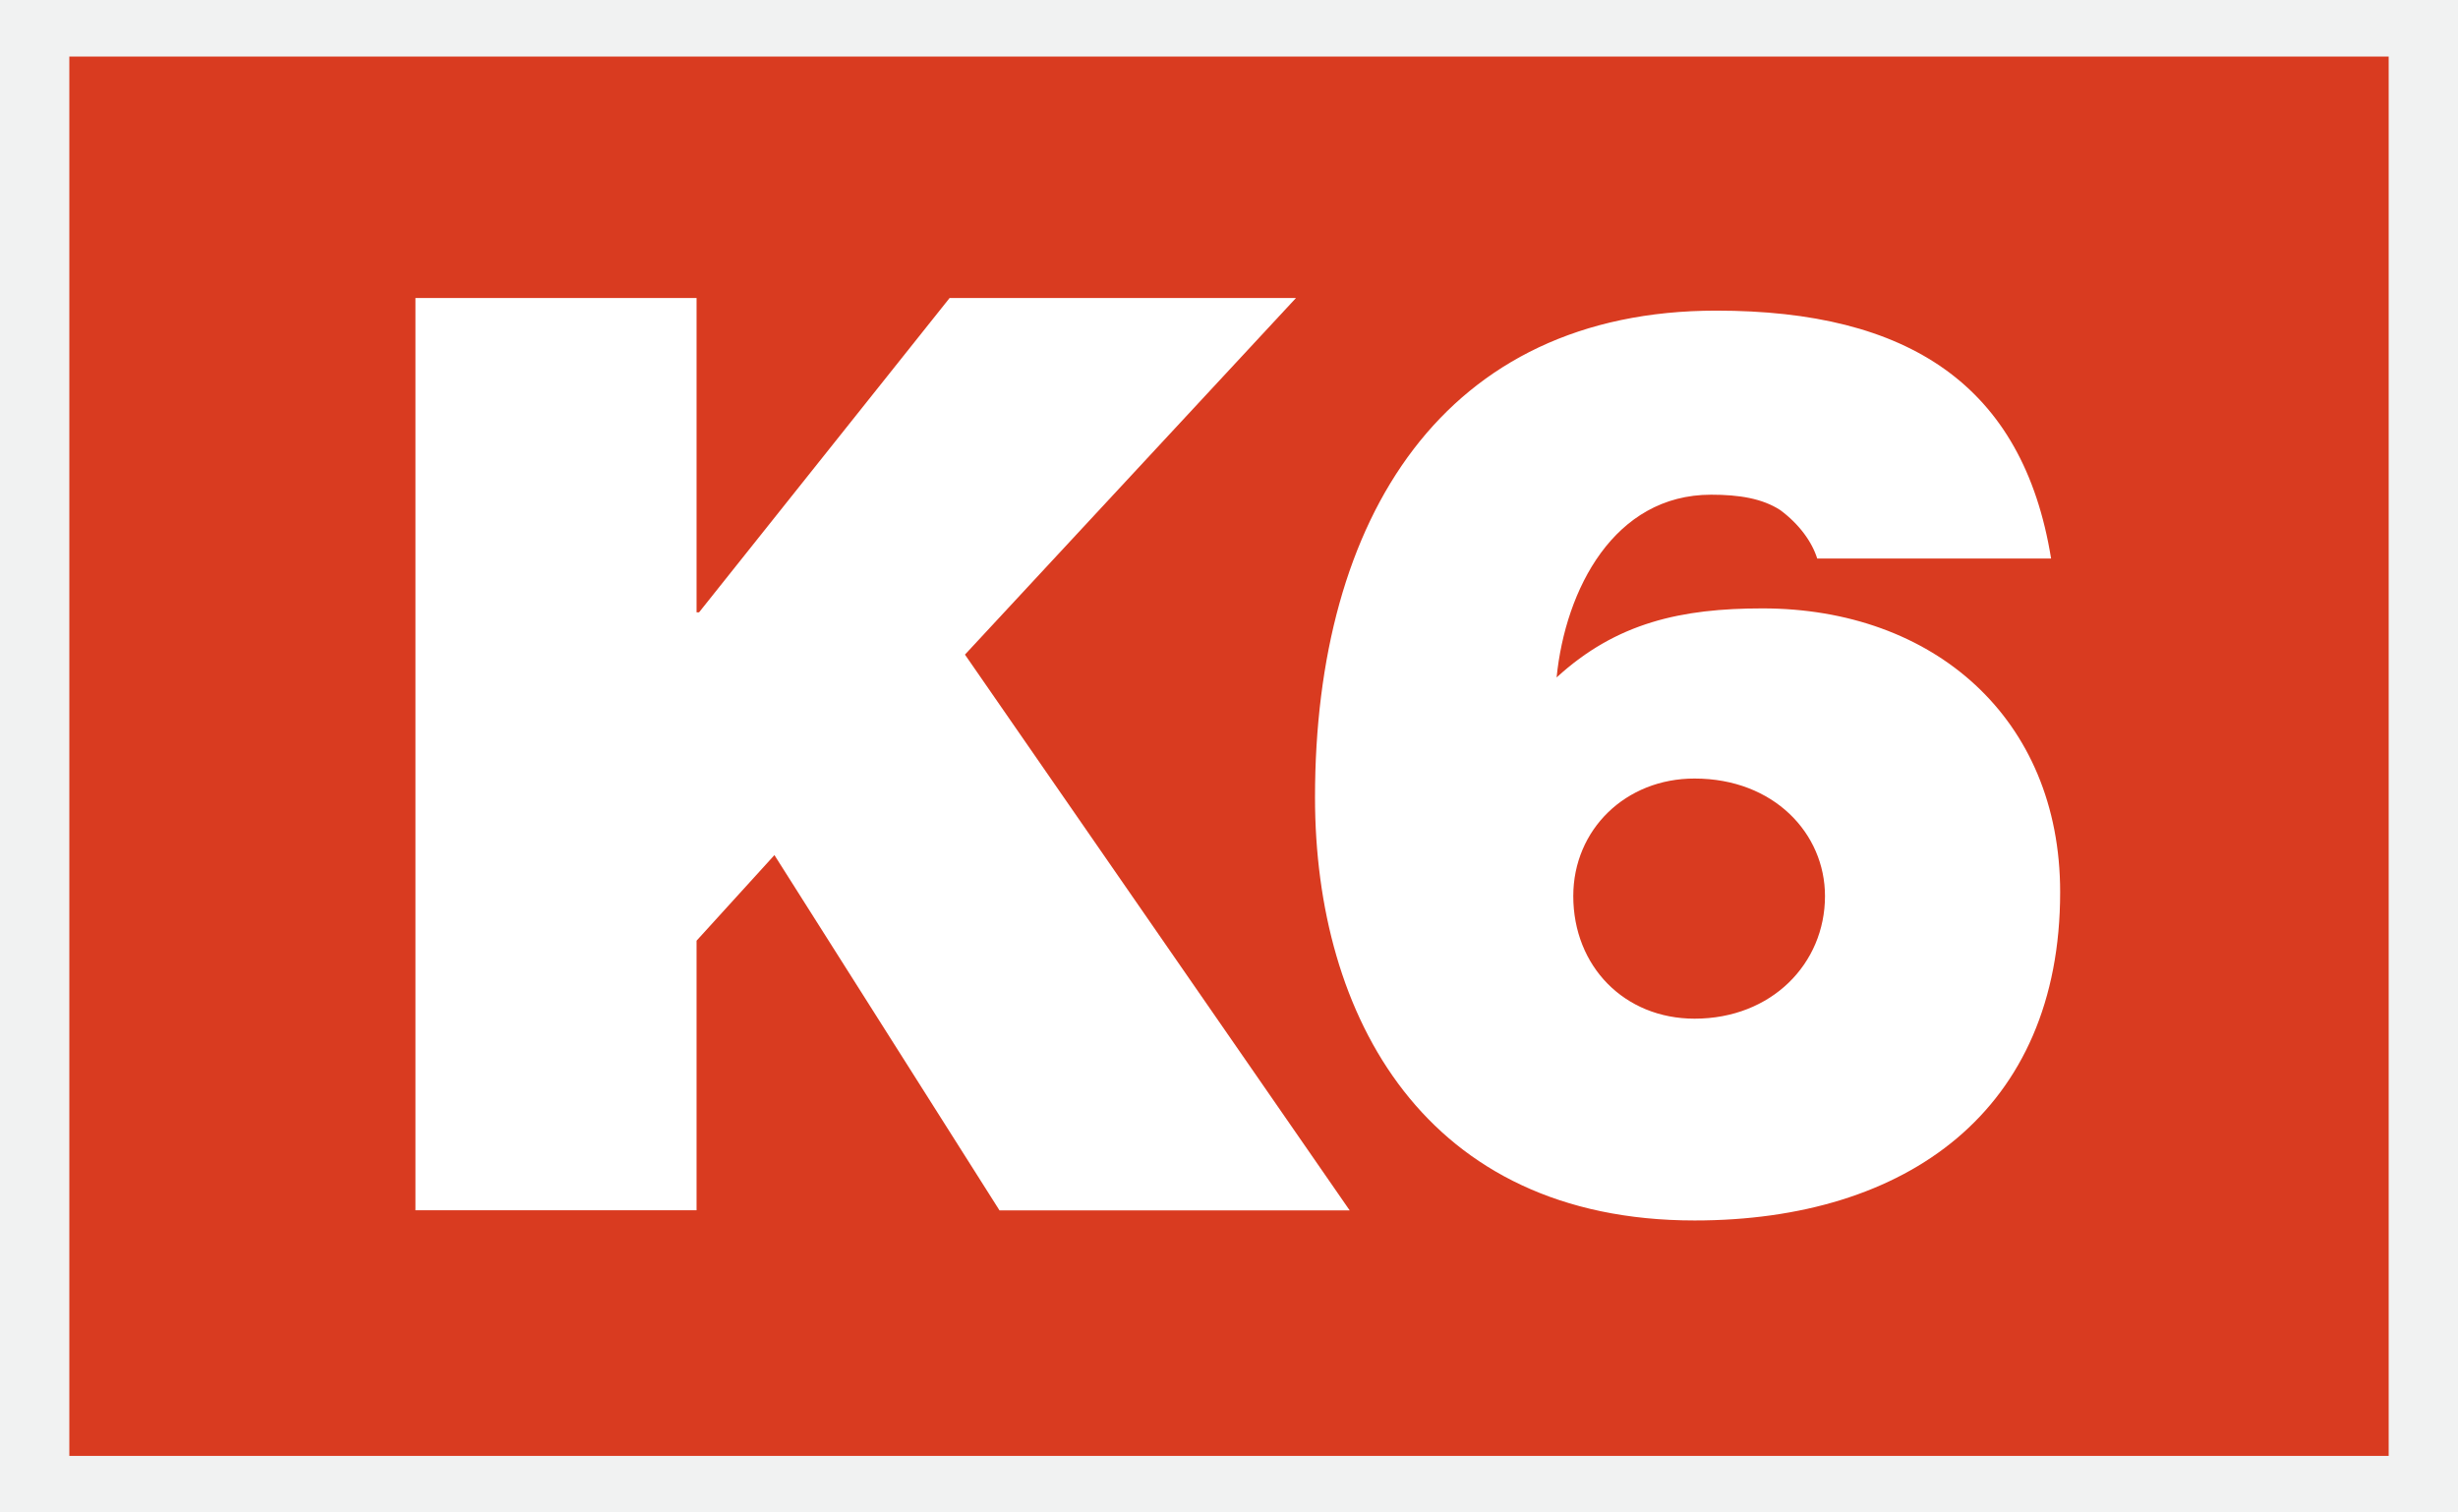
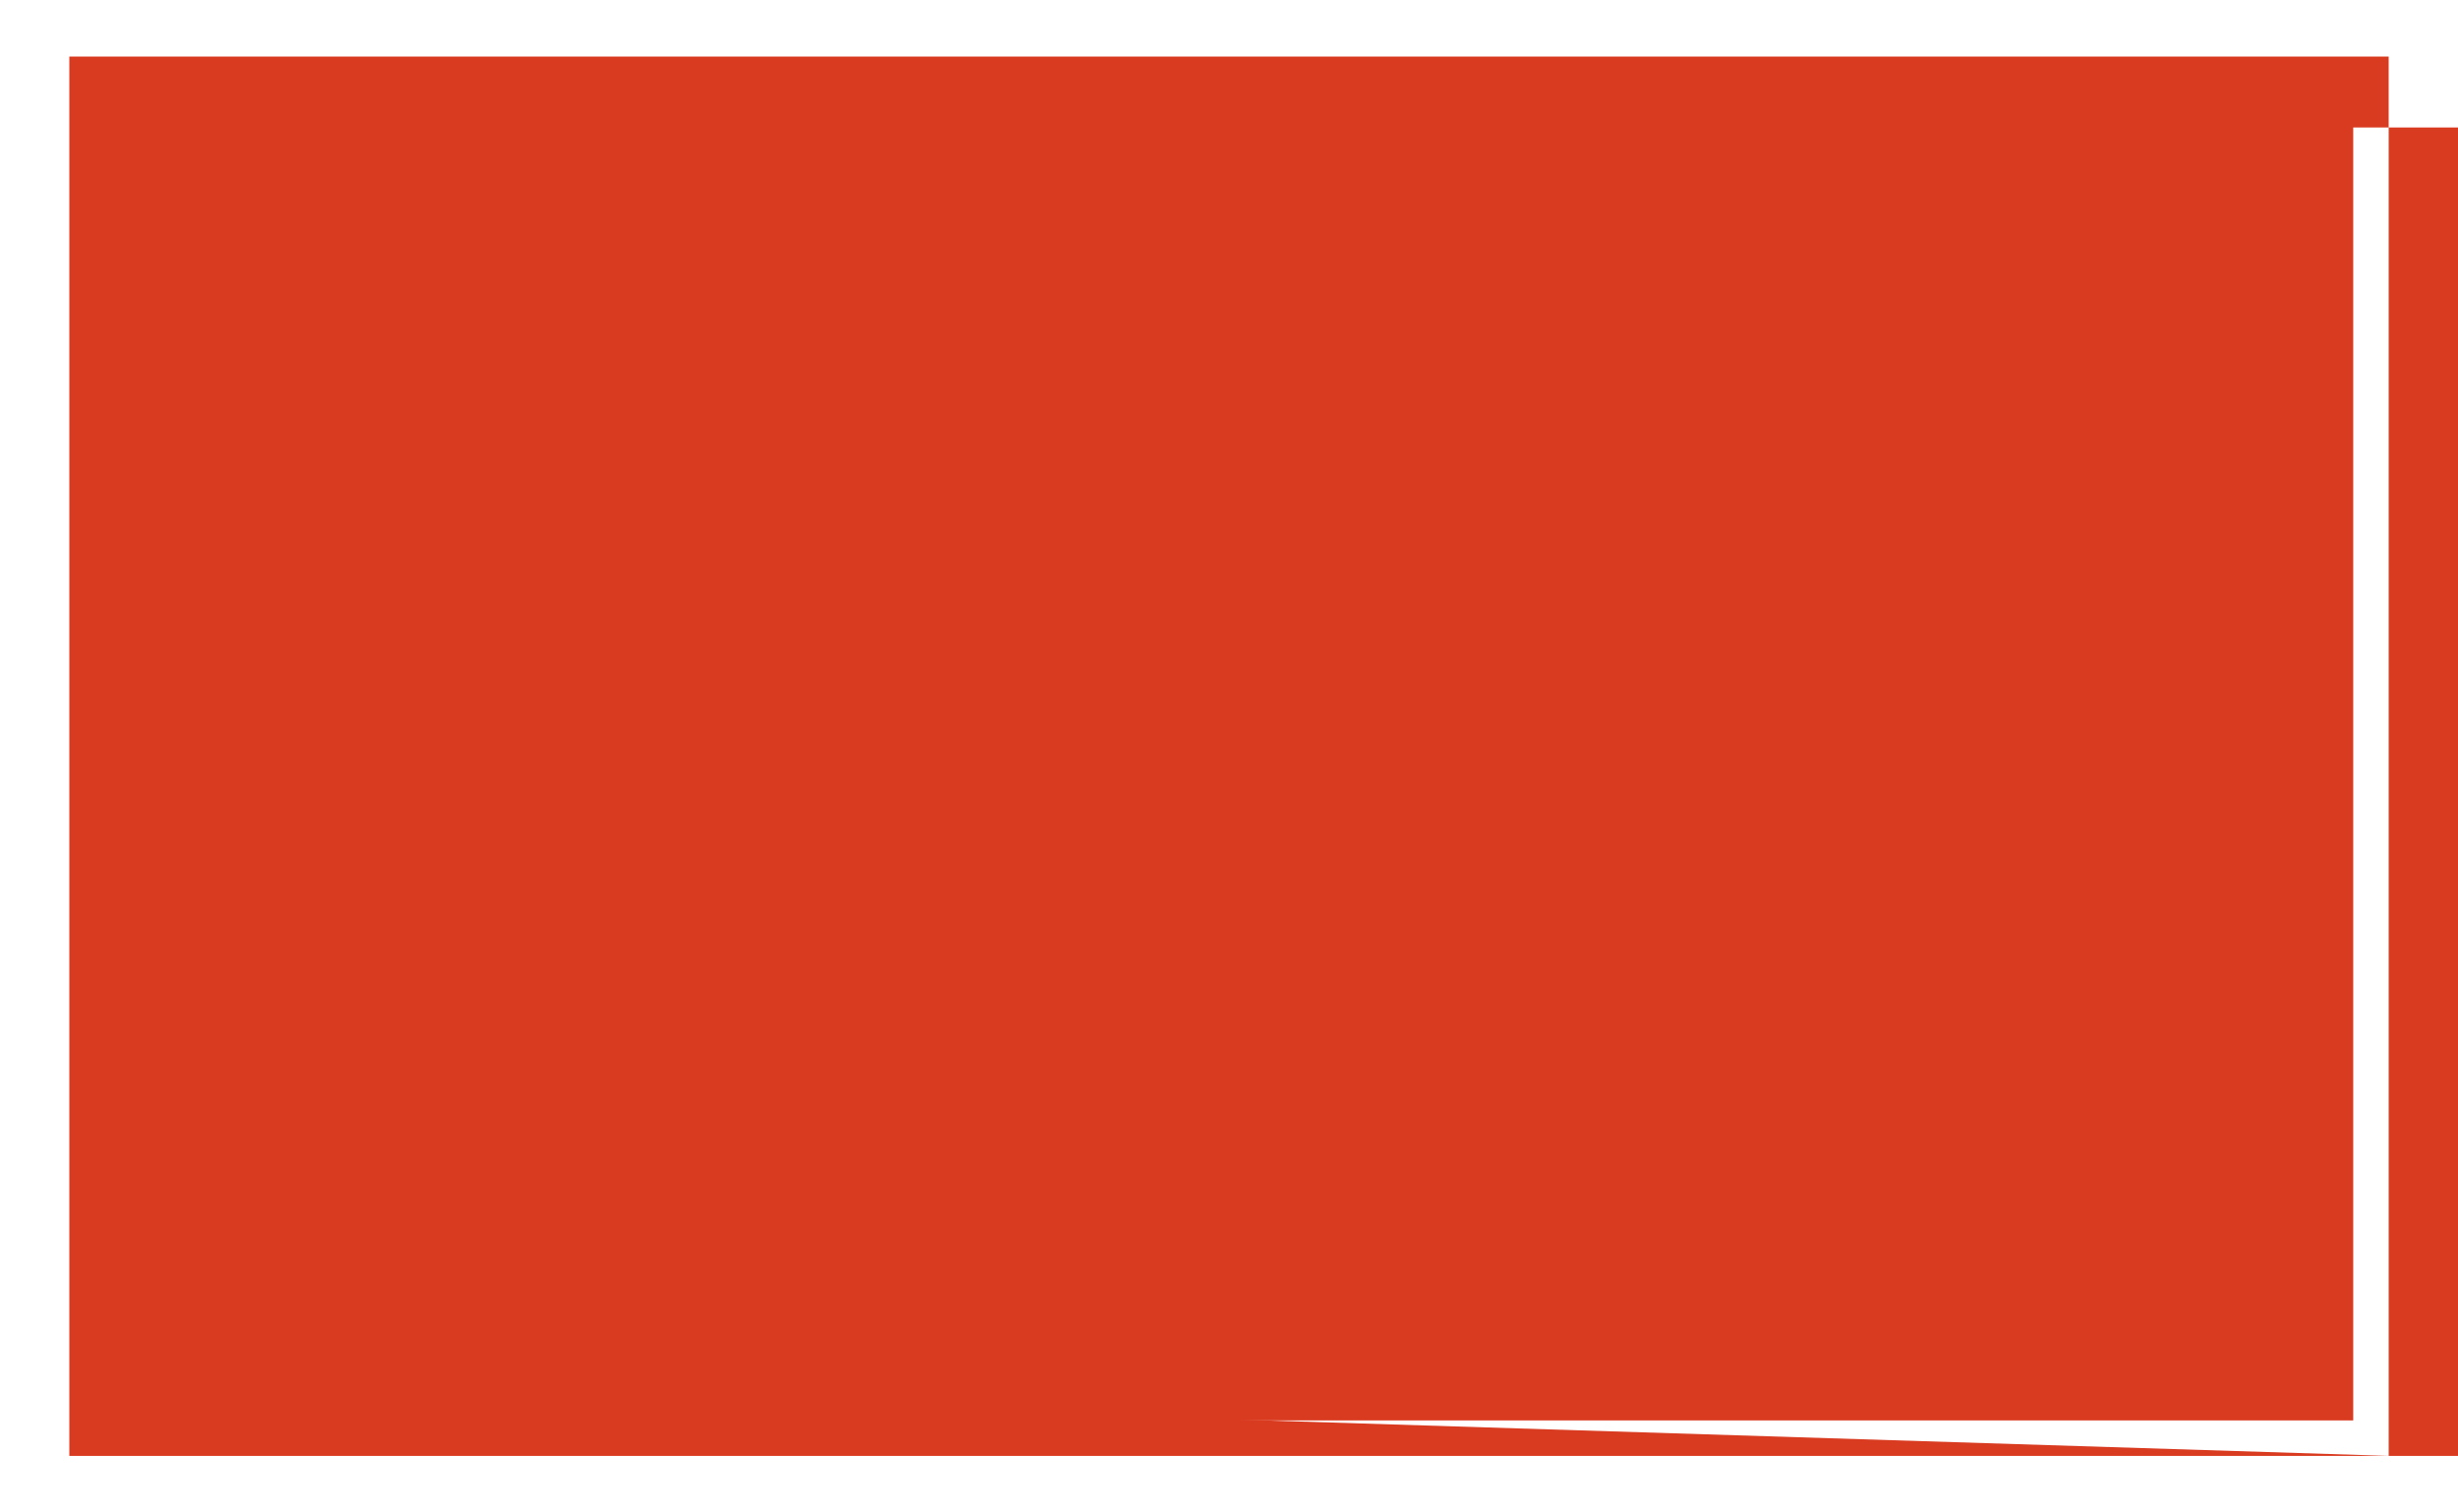
<svg xmlns="http://www.w3.org/2000/svg" version="1.1" id="Layer_1" x="0px" y="0px" viewBox="0 0 187.2 115.2" style="enable-background:new 0 0 187.2 115.2;" xml:space="preserve">
  <style type="text/css">
	.st0{fill:#F1F2F2;}
	.st1{fill:#D93B20;}
	.st2{fill:#FFFFFF;}
</style>
  <g>
    <g id="XMLID_00000051375326038176480650000016904194147455843753_">
-       <rect class="st0" width="187.2" height="115.2" />
      <g>
        <rect x="7.98" y="7.01" class="st1" width="171.24" height="101.18" />
-         <path class="st1" d="M181.92,110.89H5.28V4.31h176.64V110.89z M10.68,105.49h165.83V9.71H10.68V105.49z" />
+         <path class="st1" d="M181.92,110.89H5.28V4.31h176.64V110.89z h165.83V9.71H10.68V105.49z" />
      </g>
    </g>
    <g>
-       <path class="st2" d="M31.64,22.7h21.41v23.94h0.19L72.32,22.7H98.7L73.49,49.86l29.3,42.33H76.12L58.98,65.13l-5.93,6.52v20.53    H31.64V22.7z" />
-       <path class="st2" d="M138.4,42.55c-0.39-1.26-1.36-2.62-2.82-3.7c-1.36-0.88-3.11-1.17-5.26-1.17c-7.39,0-11.1,7.21-11.77,13.92    c4.57-4.19,9.53-5.26,15.67-5.26c13.04,0,22.68,8.37,22.68,21.61c0,16.64-11.68,25.01-27.84,25.01    c-20.53,0-28.91-15.57-28.91-32.22c0-21.31,9.84-37.08,30.56-37.08c14.6,0,23.36,5.65,25.5,18.88H138.4z M119.82,68.25    c0,5.35,3.89,9.34,9.24,9.34c5.85,0,9.93-4.18,9.93-9.34c0-4.77-3.9-8.95-9.93-8.95C123.81,59.29,119.82,63.19,119.82,68.25z" />
-     </g>
+       </g>
  </g>
</svg>